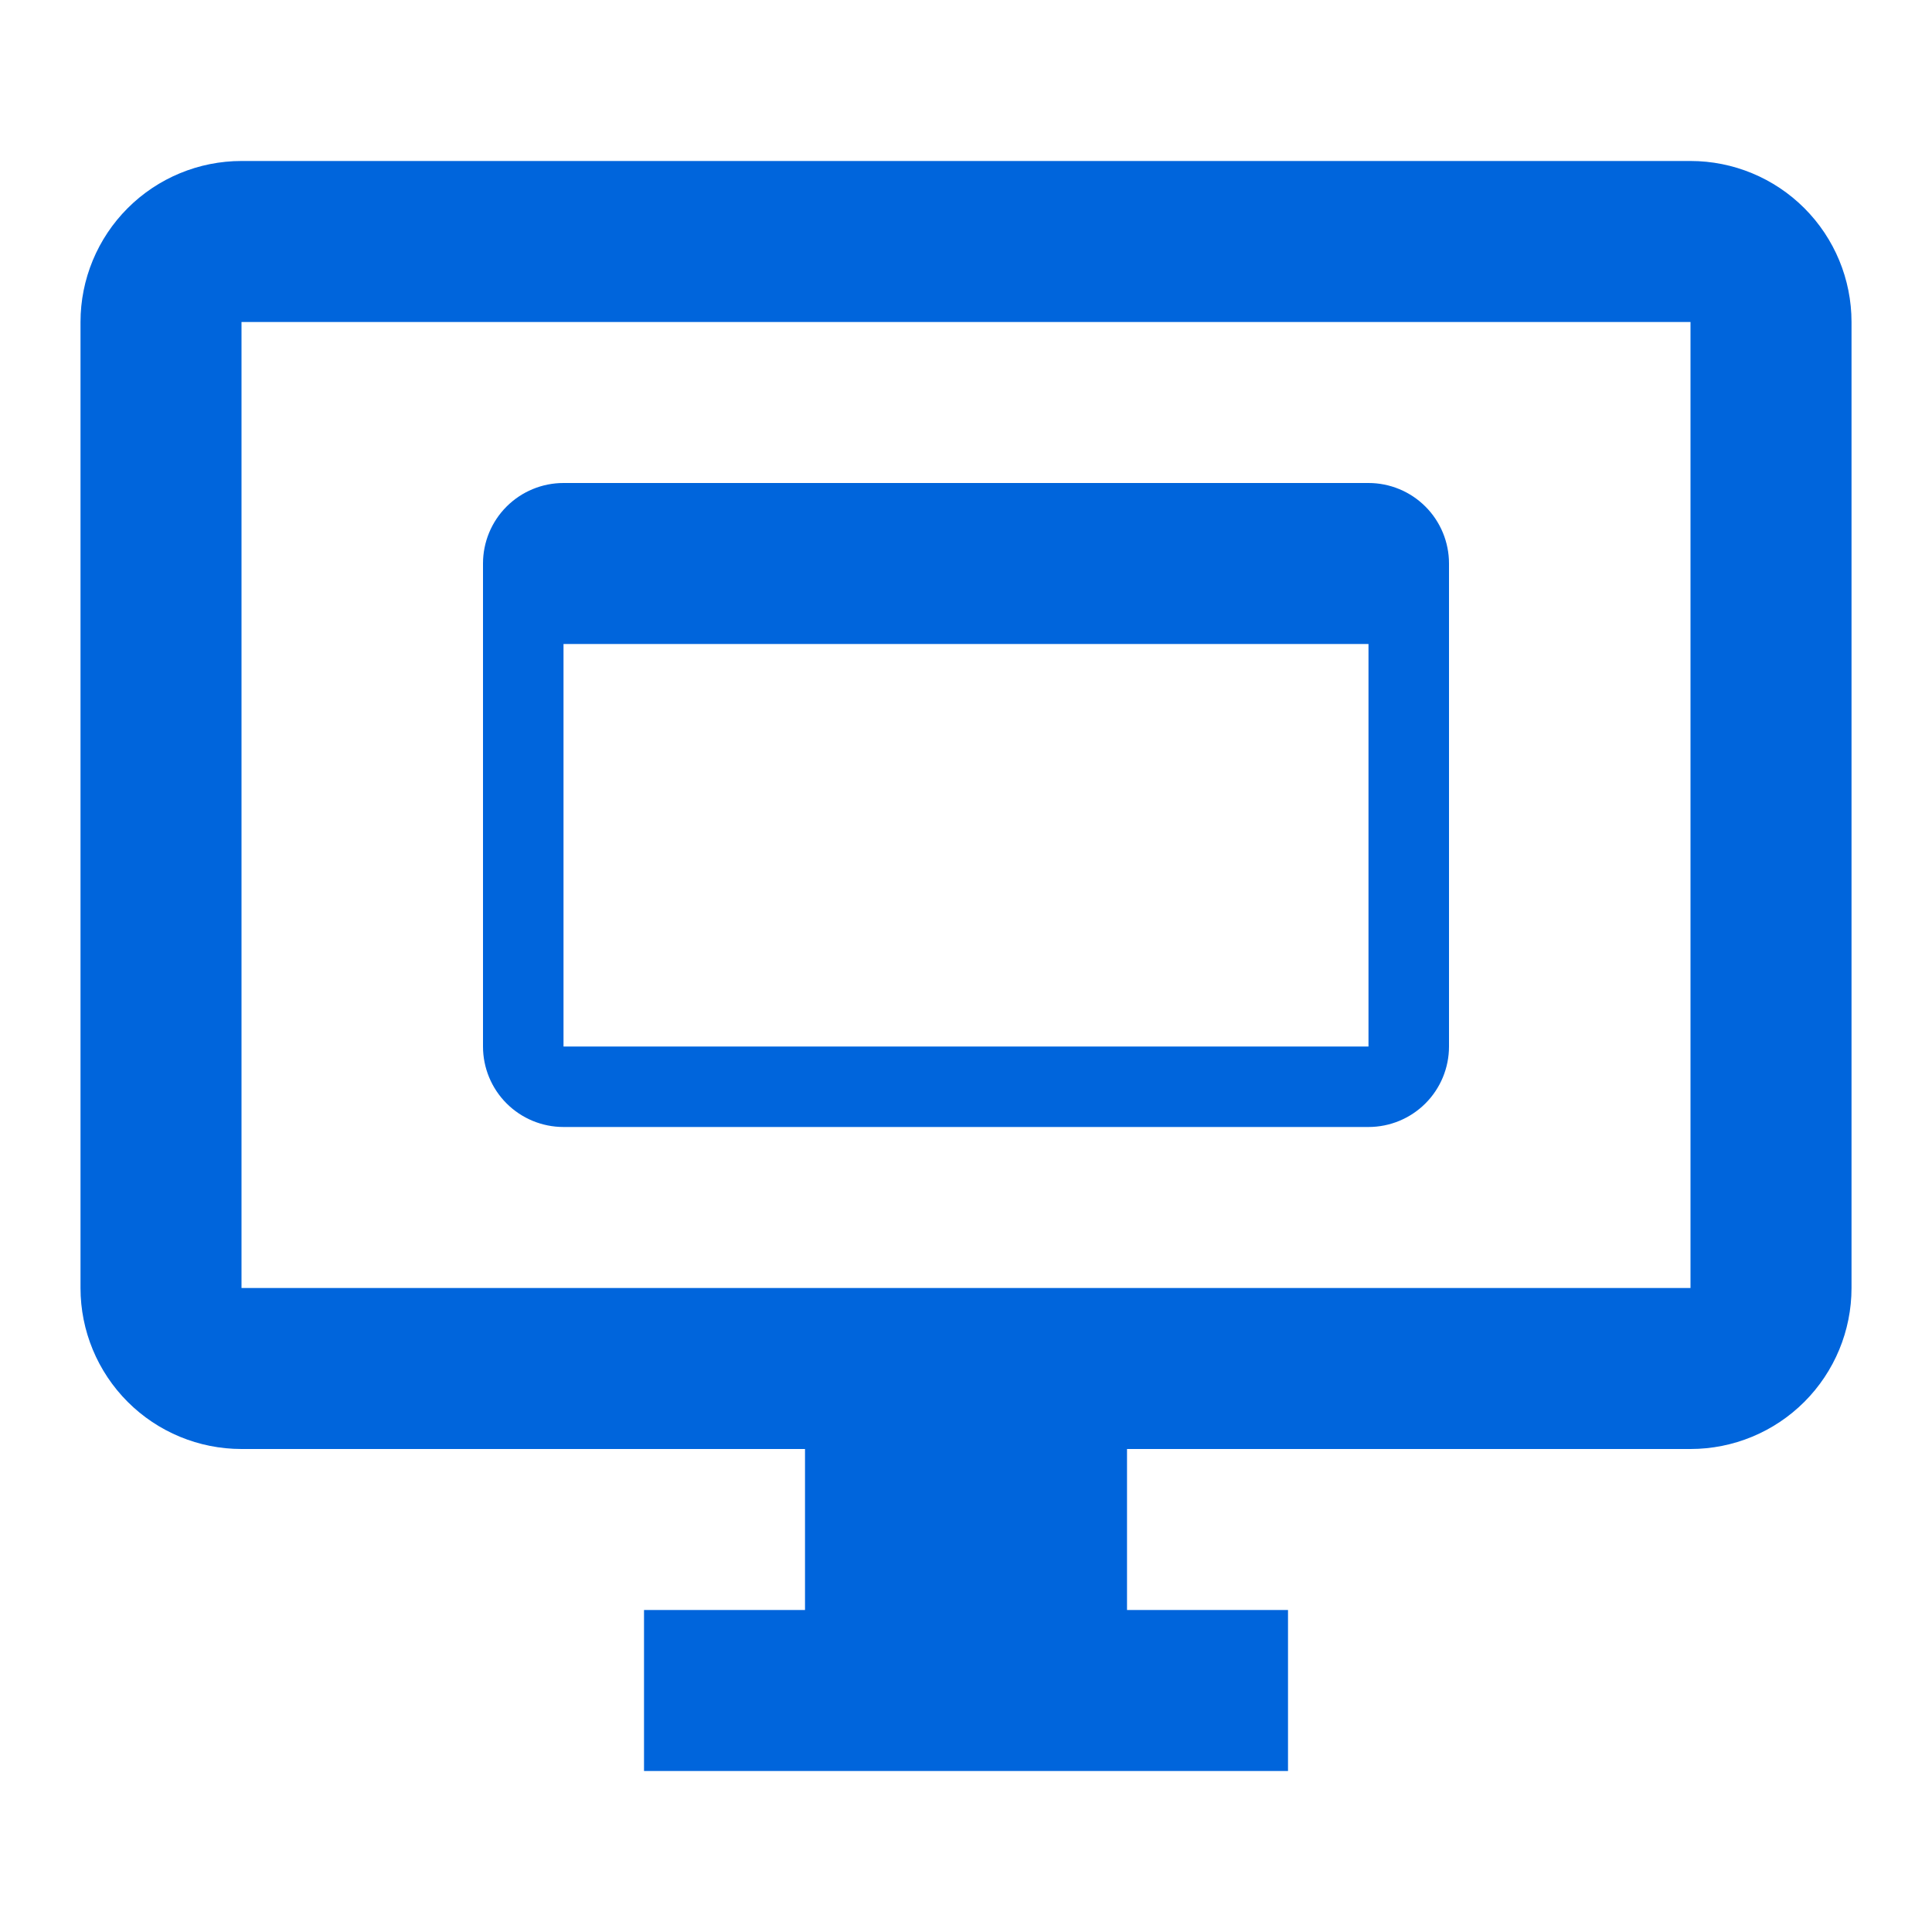
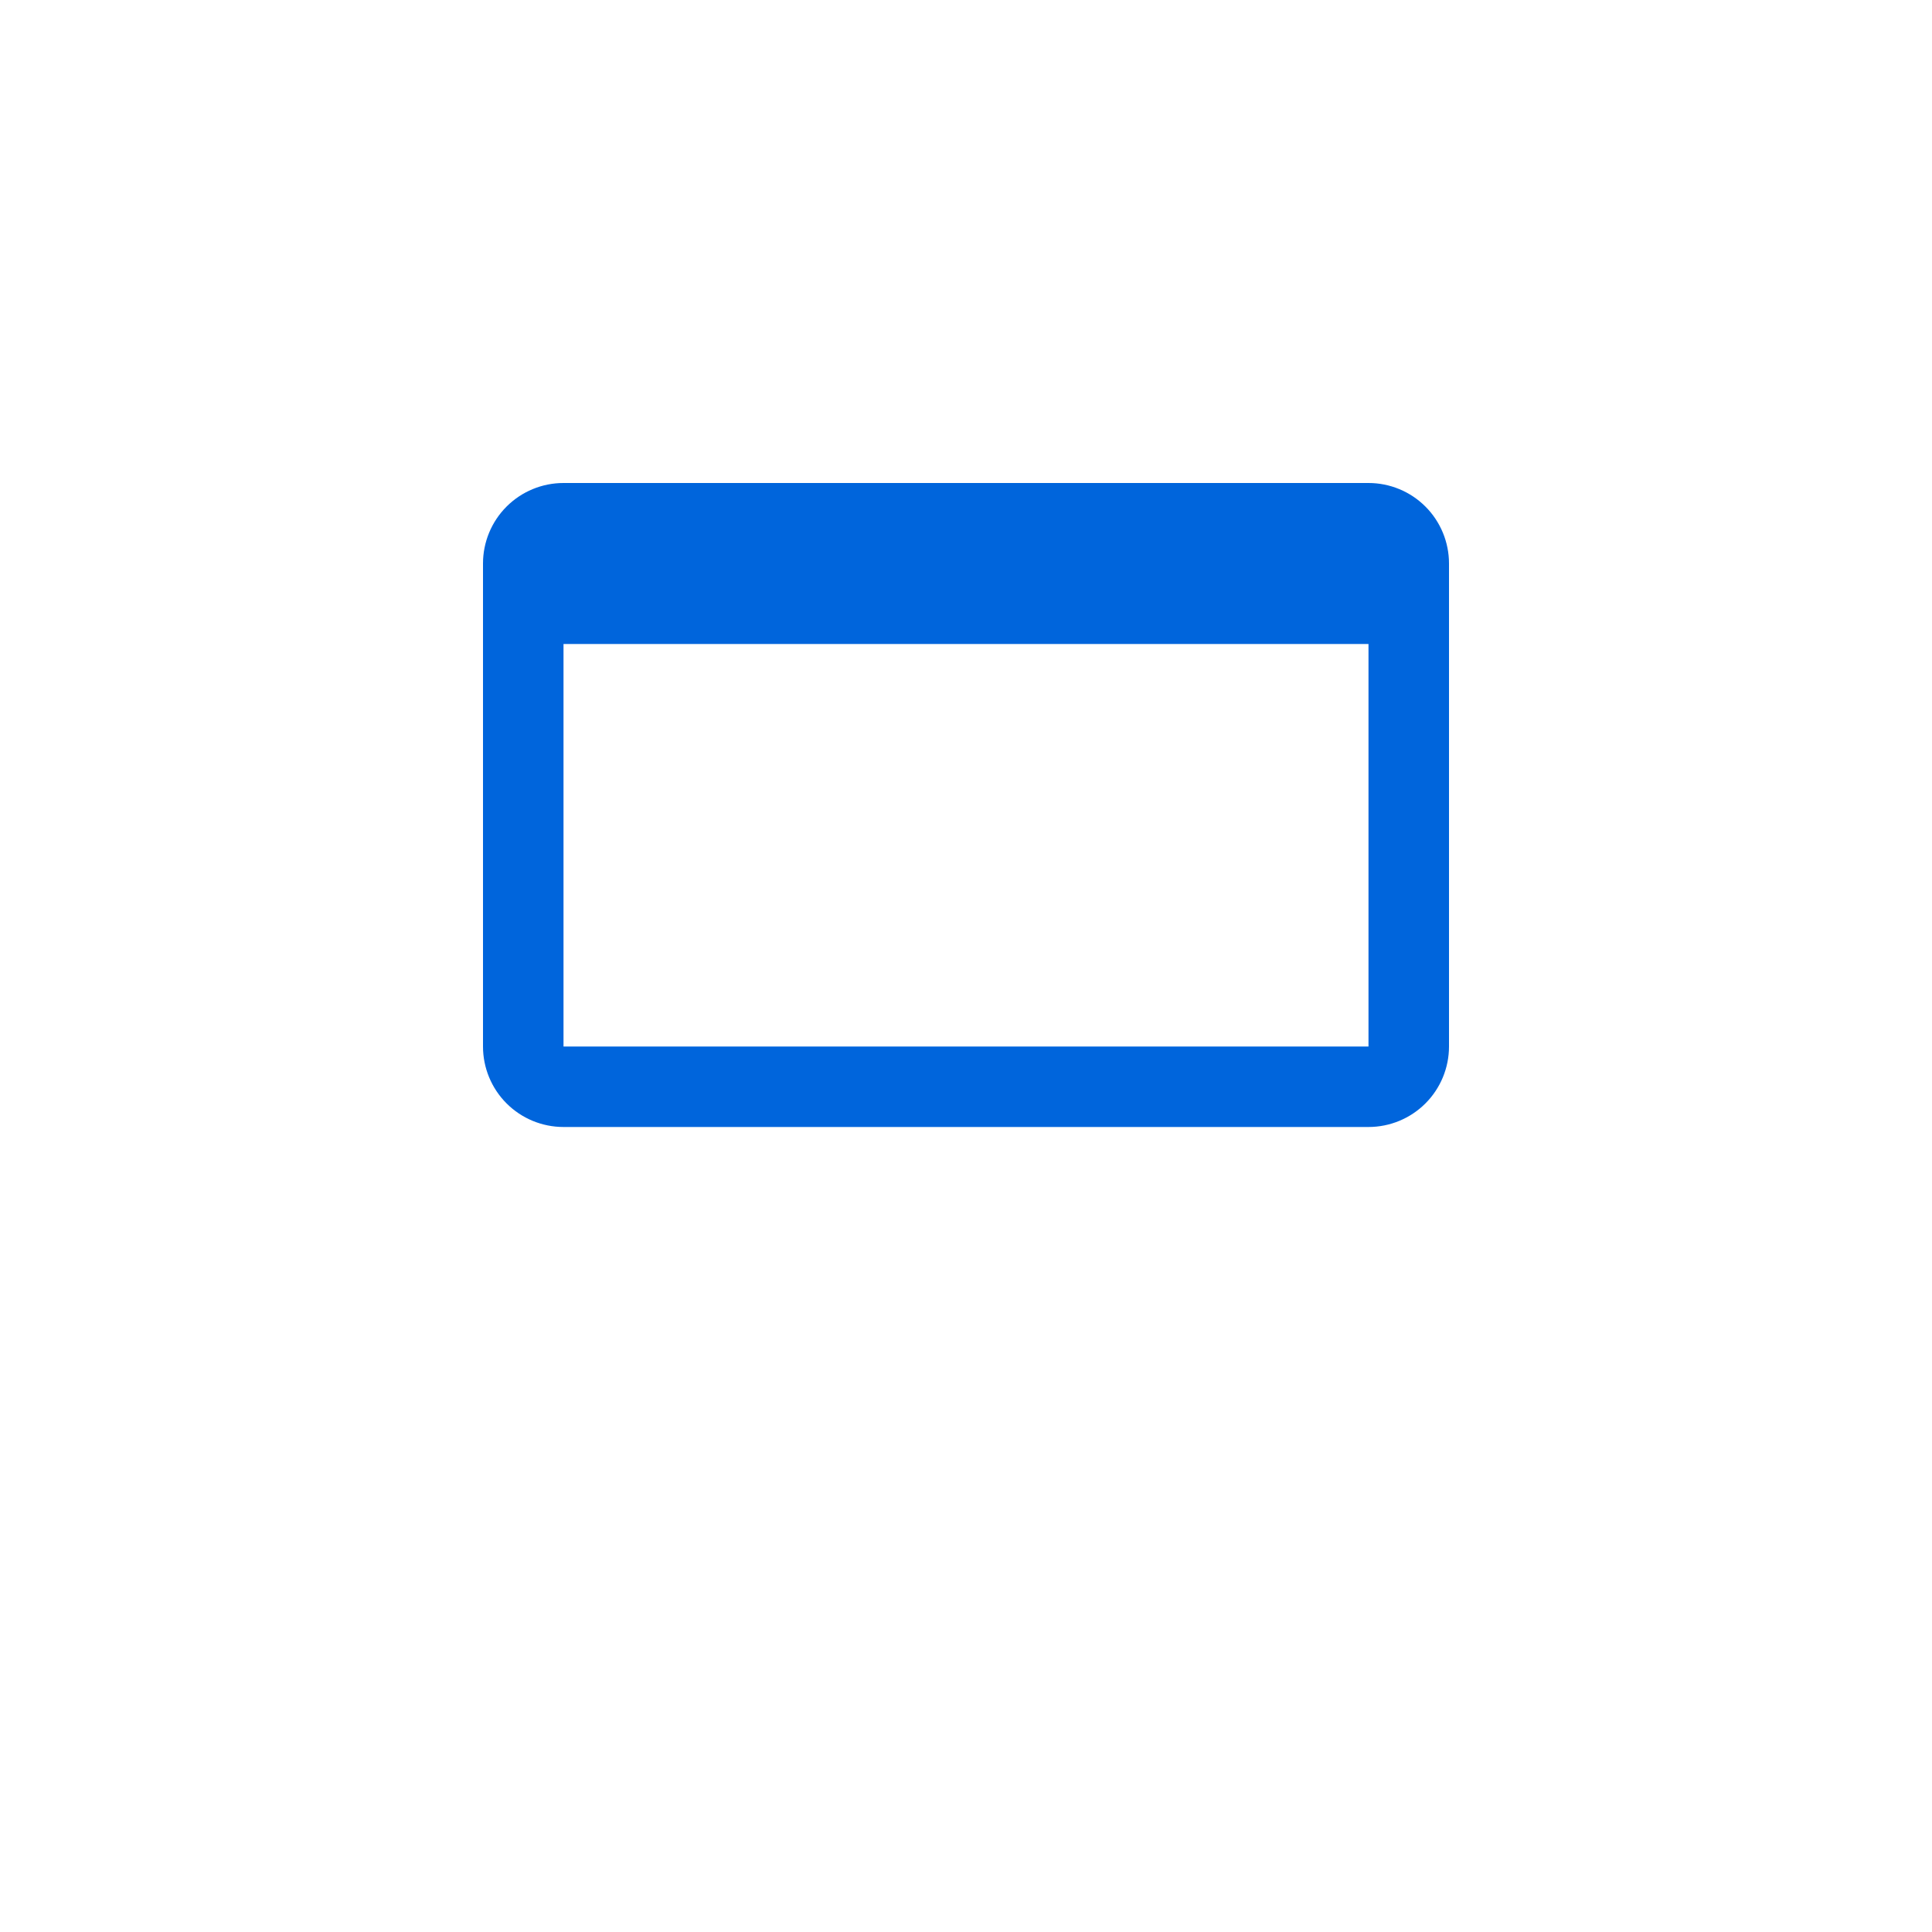
<svg xmlns="http://www.w3.org/2000/svg" width="70" height="70" viewBox="0 0 70 70" fill="none">
-   <path d="M61.25 5.833H8.75C7.203 5.833 5.72 6.448 4.626 7.542C3.532 8.636 2.917 10.12 2.917 11.667V46.667C2.917 48.214 3.532 49.698 4.626 50.792C5.72 51.886 7.203 52.5 8.75 52.5H29.167V58.334H23.334V64.167H46.667V58.334H40.834V52.5H61.25C62.797 52.5 64.281 51.886 65.375 50.792C66.469 49.698 67.084 48.214 67.084 46.667V11.667C67.084 10.12 66.469 8.636 65.375 7.542C64.281 6.448 62.797 5.833 61.25 5.833ZM61.25 46.667H8.75V11.667H61.25V46.667Z" fill="#0065DC" />
  <path d="M17.5 20.417V37.917C17.5 38.69 17.807 39.432 18.354 39.979C18.901 40.526 19.643 40.833 20.417 40.833H49.583C50.357 40.833 51.099 40.526 51.646 39.979C52.193 39.432 52.5 38.69 52.5 37.917V20.417C52.5 19.643 52.193 18.901 51.646 18.354C51.099 17.807 50.357 17.5 49.583 17.5H20.417C19.643 17.5 18.901 17.807 18.354 18.354C17.807 18.901 17.5 19.643 17.5 20.417ZM49.583 37.917H20.417V23.333H49.583V37.917Z" fill="#0065DC" />
</svg>